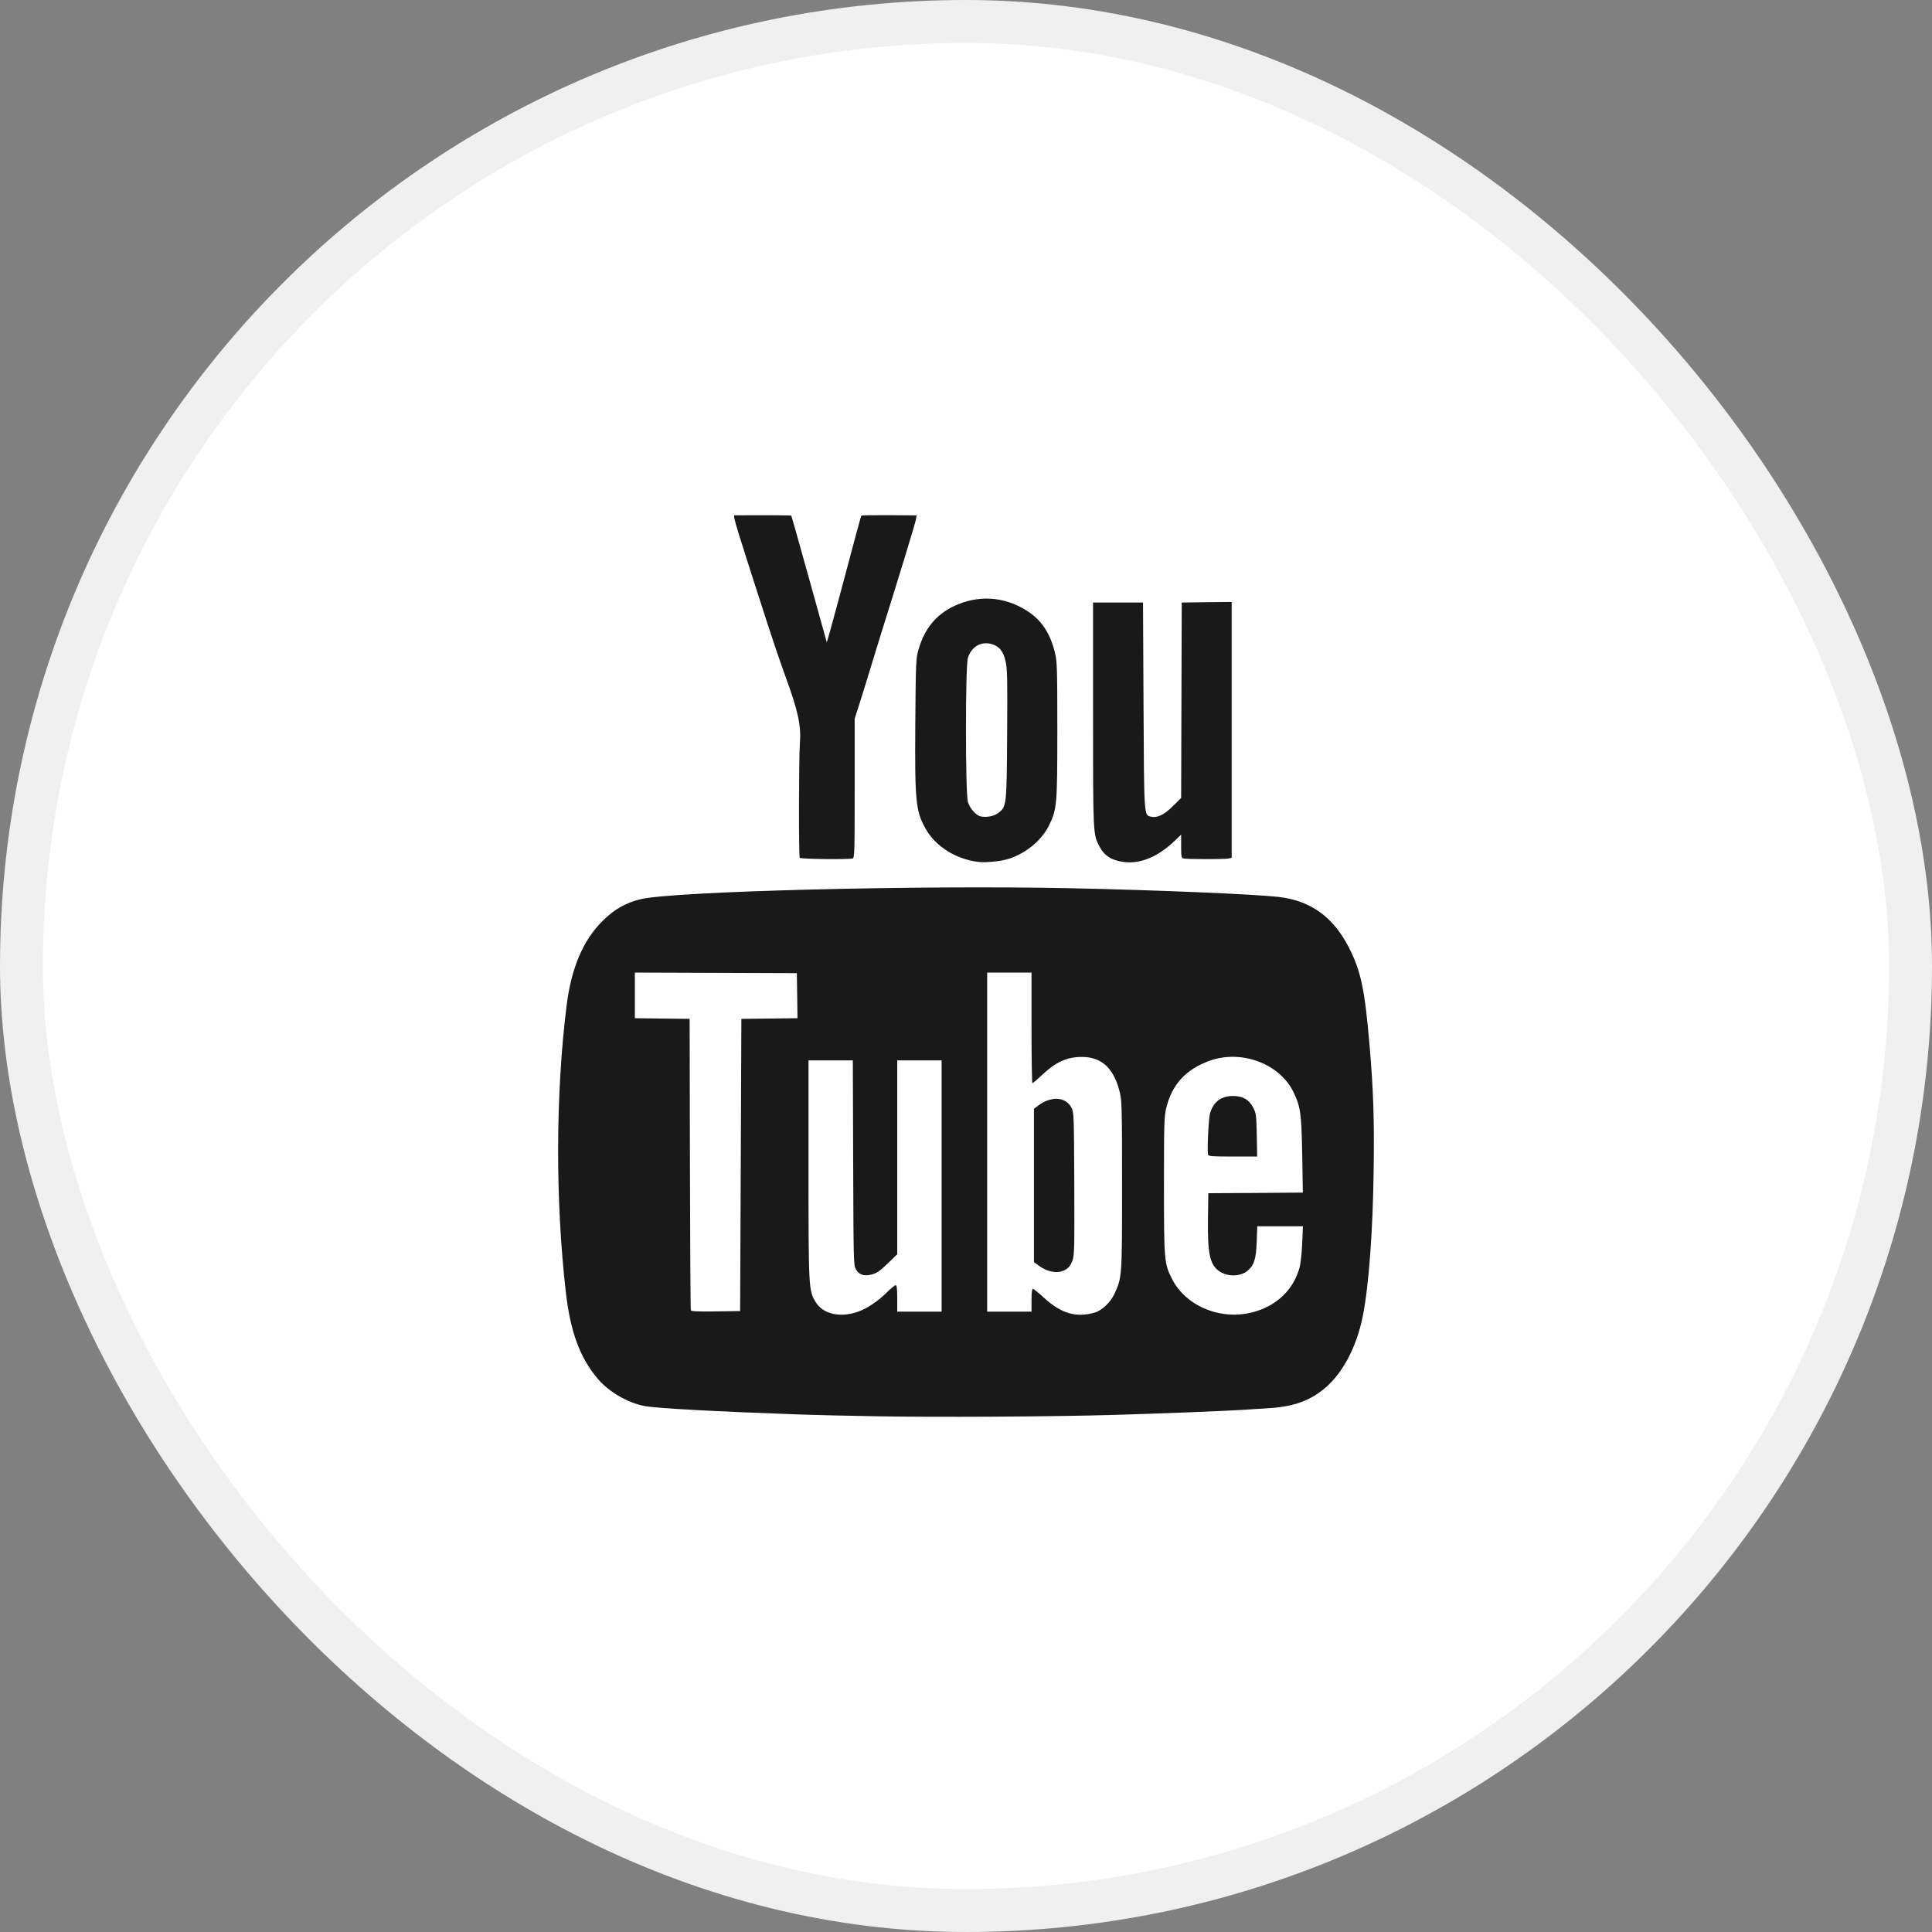
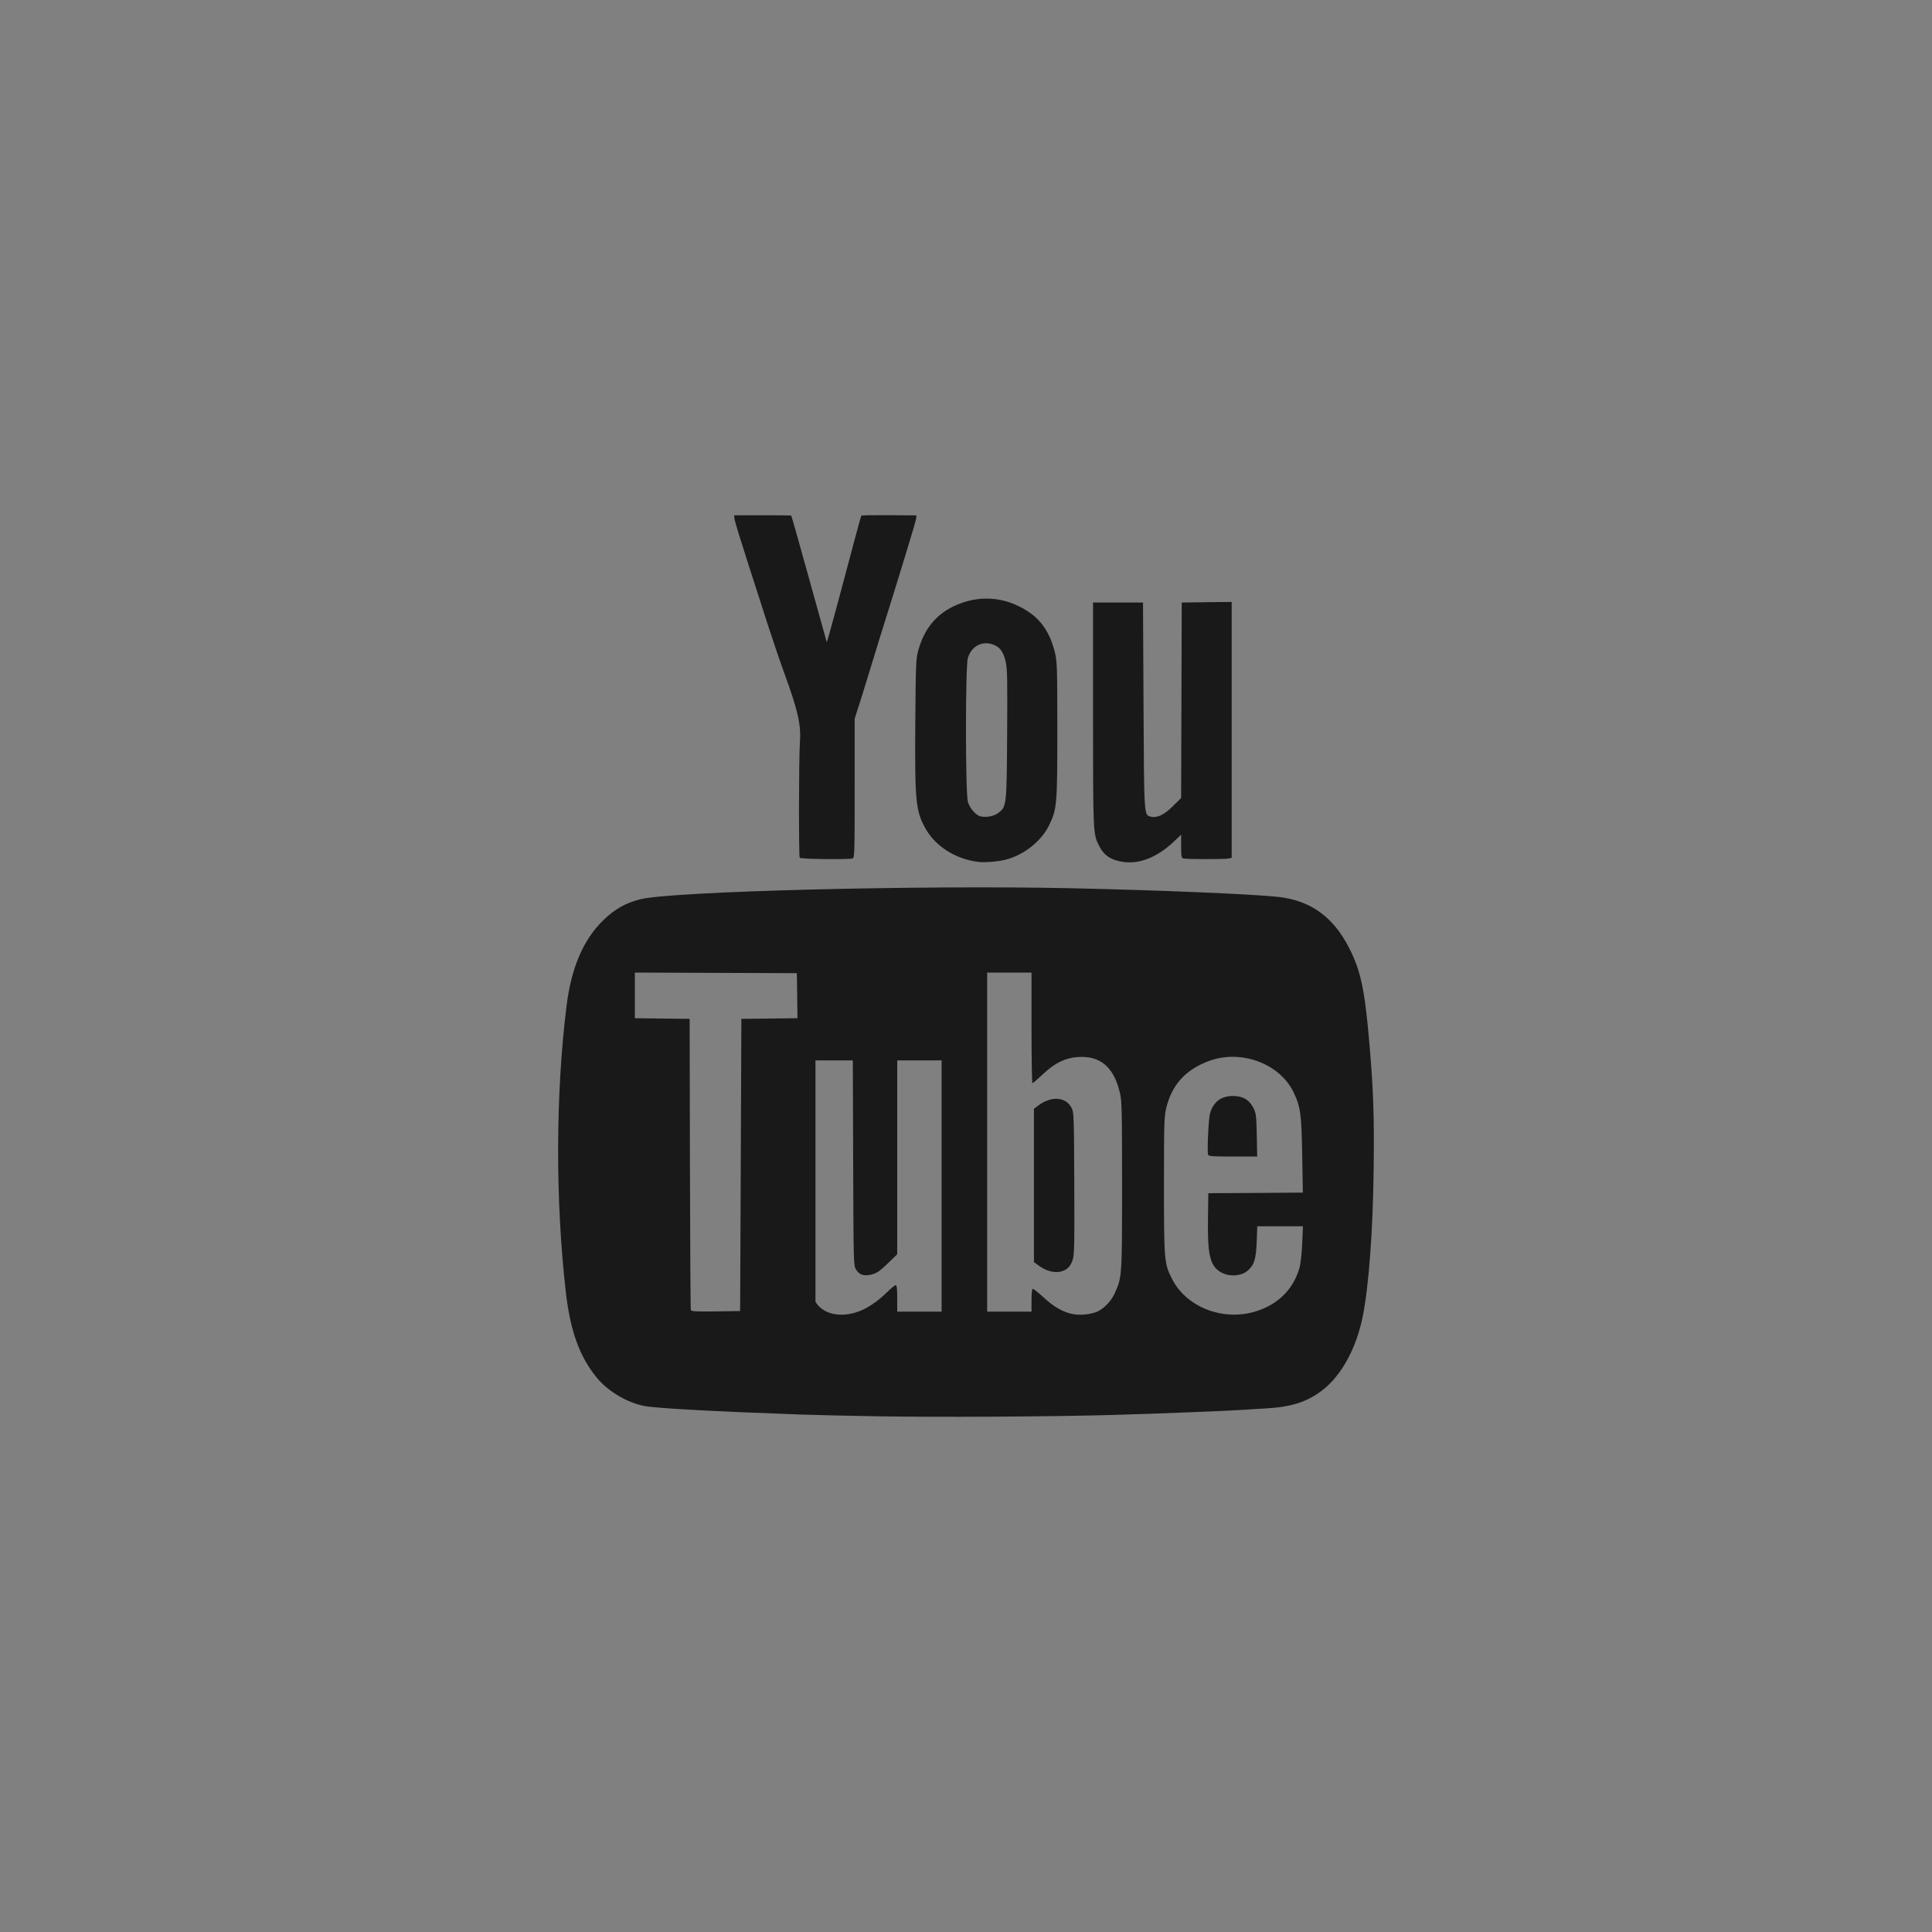
<svg xmlns="http://www.w3.org/2000/svg" width="45" height="45" viewBox="0 0 45 45" fill="none">
  <rect x="0" y="0" width="45" height="45" fill="#808080" stroke="none" />
-   <rect x="0.5" y="0.5" width="44" height="44" rx="22" fill="white" stroke="#F0F0F0" />
-   <path fill-rule="evenodd" clip-rule="evenodd" d="M18.283 15.722C18.59 16.563 18.663 16.893 18.631 17.311C18.606 17.637 18.602 19.941 18.627 19.98C18.645 20.01 19.752 20.023 19.857 19.995C19.904 19.983 19.907 19.881 19.907 18.36V16.738L19.991 16.478C20.038 16.335 20.154 15.96 20.25 15.645C20.323 15.406 20.408 15.131 20.464 14.947C20.482 14.889 20.497 14.84 20.508 14.804C20.926 13.476 21.325 12.169 21.335 12.095L21.348 12.004L20.764 12C20.236 11.998 20.074 12 20.06 12.014C20.053 12.02 19.871 12.695 19.546 13.92C19.391 14.503 19.261 14.969 19.256 14.956C19.253 14.945 19.143 14.552 18.993 14.01C18.946 13.843 18.896 13.663 18.844 13.475C18.622 12.674 18.436 12.015 18.43 12.01C18.422 12.002 17.715 11.998 17.142 12.003C17.128 12.003 17.116 11.999 17.108 12.004C17.067 12.026 17.151 12.277 17.882 14.546C18.003 14.919 18.183 15.449 18.283 15.722ZM17.268 23.731L17.254 27.134L17.239 30.537L16.672 30.545C16.234 30.551 16.101 30.544 16.091 30.517C16.083 30.497 16.074 28.962 16.07 27.106L16.063 23.731L15.425 23.724L14.787 23.716V23.185V22.653L16.672 22.66L18.56 22.667L18.568 23.192L18.575 23.716L17.922 23.724L17.268 23.731ZM28.72 25.528C28.443 25.528 28.268 25.658 28.185 25.927C28.149 26.041 28.113 26.827 28.139 26.895C28.154 26.932 28.234 26.938 28.719 26.938H29.282L29.273 26.441C29.263 25.985 29.257 25.933 29.195 25.809C29.096 25.614 28.95 25.528 28.72 25.528ZM30.331 28.962C30.322 29.181 30.294 29.434 30.27 29.522C30.125 30.042 29.744 30.41 29.192 30.561C28.447 30.764 27.627 30.431 27.3 29.792C27.117 29.434 27.111 29.362 27.111 27.61C27.111 26.182 27.116 26.007 27.163 25.812C27.295 25.26 27.623 24.904 28.18 24.705C28.917 24.443 29.804 24.775 30.125 25.432C30.293 25.779 30.313 25.927 30.331 26.903L30.346 27.778L29.245 27.786L28.144 27.792L28.136 28.381C28.124 29.21 28.181 29.466 28.41 29.617C28.603 29.744 28.9 29.734 29.061 29.596C29.213 29.466 29.256 29.326 29.271 28.92L29.284 28.563H29.816H30.348L30.331 28.962ZM25.022 27.568C25.028 29.071 25.024 29.233 24.98 29.36C24.945 29.457 24.901 29.519 24.833 29.564C24.661 29.676 24.411 29.64 24.184 29.471L24.083 29.396V27.61V25.825L24.184 25.75C24.492 25.52 24.827 25.546 24.961 25.808C25.012 25.91 25.016 26.003 25.022 27.568ZM26.135 27.61C26.135 29.744 26.134 29.753 25.959 30.133C25.869 30.331 25.666 30.525 25.499 30.572C25.066 30.697 24.718 30.596 24.316 30.227C24.191 30.113 24.075 30.019 24.058 30.019C24.037 30.019 24.026 30.108 24.026 30.285V30.551H23.509H22.993V26.602V22.653H23.509H24.026V23.942C24.026 24.65 24.036 25.23 24.047 25.23C24.059 25.23 24.168 25.136 24.29 25.022C24.569 24.759 24.802 24.644 25.098 24.621C25.627 24.583 25.941 24.848 26.085 25.454C26.13 25.643 26.135 25.859 26.135 27.61ZM20.862 29.935C20.841 29.935 20.747 30.011 20.654 30.105C20.45 30.307 20.207 30.471 20.001 30.546C19.573 30.703 19.167 30.611 18.994 30.321C18.835 30.055 18.832 29.994 18.832 27.233V24.698H19.347H19.864L19.872 27.085C19.88 29.431 19.881 29.475 19.939 29.57C20.014 29.697 20.132 29.732 20.316 29.682C20.426 29.652 20.499 29.6 20.676 29.429L20.898 29.214V26.956V24.698H21.415H21.932V27.624V30.551H21.415H20.898V30.243C20.898 30.011 20.889 29.935 20.862 29.935ZM15.002 32.747C15.278 32.802 16.661 32.877 18.674 32.948C18.974 32.959 19.768 32.977 20.439 32.988C21.837 33.012 24.408 32.998 25.877 32.958C26.866 32.931 28.668 32.86 29.004 32.835C29.099 32.827 29.319 32.814 29.492 32.804C30.076 32.772 30.447 32.653 30.795 32.385C31.247 32.039 31.595 31.4 31.743 30.651C31.883 29.942 31.977 28.679 31.995 27.245C32.011 26.047 31.989 25.4 31.901 24.362C31.789 23.051 31.701 22.625 31.423 22.079C31.056 21.356 30.526 20.974 29.771 20.89C29.187 20.826 26.991 20.733 24.959 20.689C21.44 20.613 15.655 20.76 14.916 20.945C14.575 21.03 14.319 21.174 14.052 21.434C13.585 21.887 13.307 22.537 13.195 23.438C12.94 25.492 12.935 27.974 13.18 30.103C13.286 31.019 13.505 31.614 13.913 32.104C14.169 32.41 14.609 32.67 15.002 32.747ZM25.604 19.708C25.459 19.428 25.459 19.43 25.459 16.639V14.034H26.041H26.623L26.635 16.435C26.648 19.043 26.645 18.982 26.805 19.021C26.952 19.057 27.114 18.98 27.317 18.779L27.511 18.586L27.518 16.31L27.525 14.034L28.106 14.026L28.688 14.02V17V19.981L28.609 19.997C28.514 20.016 27.632 20.015 27.561 19.995C27.518 19.984 27.511 19.945 27.511 19.712V19.441L27.346 19.598C26.966 19.959 26.556 20.127 26.177 20.078C25.888 20.04 25.72 19.932 25.604 19.708ZM23.458 17.103C23.467 15.8 23.462 15.579 23.422 15.402C23.367 15.162 23.271 15.048 23.084 14.998C22.842 14.935 22.621 15.07 22.543 15.328C22.484 15.527 22.485 18.481 22.544 18.68C22.59 18.829 22.734 18.993 22.84 19.015C22.979 19.044 23.149 19.012 23.247 18.939C23.446 18.791 23.448 18.779 23.458 17.103ZM21.562 19.308C21.328 18.893 21.306 18.675 21.319 16.845C21.33 15.428 21.334 15.339 21.392 15.136C21.529 14.653 21.795 14.323 22.207 14.124C22.773 13.851 23.383 13.886 23.916 14.224C24.257 14.438 24.463 14.749 24.574 15.211C24.622 15.415 24.627 15.572 24.627 17.003C24.627 18.743 24.619 18.844 24.436 19.221C24.26 19.584 23.863 19.904 23.448 20.017C23.265 20.066 22.947 20.095 22.791 20.076C22.27 20.015 21.792 19.716 21.562 19.308Z" fill="#1A1919" />
+   <path fill-rule="evenodd" clip-rule="evenodd" d="M18.283 15.722C18.59 16.563 18.663 16.893 18.631 17.311C18.606 17.637 18.602 19.941 18.627 19.98C18.645 20.01 19.752 20.023 19.857 19.995C19.904 19.983 19.907 19.881 19.907 18.36V16.738L19.991 16.478C20.038 16.335 20.154 15.96 20.25 15.645C20.323 15.406 20.408 15.131 20.464 14.947C20.482 14.889 20.497 14.84 20.508 14.804C20.926 13.476 21.325 12.169 21.335 12.095L21.348 12.004L20.764 12C20.236 11.998 20.074 12 20.06 12.014C20.053 12.02 19.871 12.695 19.546 13.92C19.391 14.503 19.261 14.969 19.256 14.956C19.253 14.945 19.143 14.552 18.993 14.01C18.946 13.843 18.896 13.663 18.844 13.475C18.622 12.674 18.436 12.015 18.43 12.01C18.422 12.002 17.715 11.998 17.142 12.003C17.128 12.003 17.116 11.999 17.108 12.004C17.067 12.026 17.151 12.277 17.882 14.546C18.003 14.919 18.183 15.449 18.283 15.722ZM17.268 23.731L17.254 27.134L17.239 30.537L16.672 30.545C16.234 30.551 16.101 30.544 16.091 30.517C16.083 30.497 16.074 28.962 16.07 27.106L16.063 23.731L15.425 23.724L14.787 23.716V23.185V22.653L16.672 22.66L18.56 22.667L18.568 23.192L18.575 23.716L17.922 23.724L17.268 23.731ZM28.72 25.528C28.443 25.528 28.268 25.658 28.185 25.927C28.149 26.041 28.113 26.827 28.139 26.895C28.154 26.932 28.234 26.938 28.719 26.938H29.282L29.273 26.441C29.263 25.985 29.257 25.933 29.195 25.809C29.096 25.614 28.95 25.528 28.72 25.528ZM30.331 28.962C30.322 29.181 30.294 29.434 30.27 29.522C30.125 30.042 29.744 30.41 29.192 30.561C28.447 30.764 27.627 30.431 27.3 29.792C27.117 29.434 27.111 29.362 27.111 27.61C27.111 26.182 27.116 26.007 27.163 25.812C27.295 25.26 27.623 24.904 28.18 24.705C28.917 24.443 29.804 24.775 30.125 25.432C30.293 25.779 30.313 25.927 30.331 26.903L30.346 27.778L29.245 27.786L28.144 27.792L28.136 28.381C28.124 29.21 28.181 29.466 28.41 29.617C28.603 29.744 28.9 29.734 29.061 29.596C29.213 29.466 29.256 29.326 29.271 28.92L29.284 28.563H29.816H30.348L30.331 28.962ZM25.022 27.568C25.028 29.071 25.024 29.233 24.98 29.36C24.945 29.457 24.901 29.519 24.833 29.564C24.661 29.676 24.411 29.64 24.184 29.471L24.083 29.396V27.61V25.825L24.184 25.75C24.492 25.52 24.827 25.546 24.961 25.808C25.012 25.91 25.016 26.003 25.022 27.568ZM26.135 27.61C26.135 29.744 26.134 29.753 25.959 30.133C25.869 30.331 25.666 30.525 25.499 30.572C25.066 30.697 24.718 30.596 24.316 30.227C24.191 30.113 24.075 30.019 24.058 30.019C24.037 30.019 24.026 30.108 24.026 30.285V30.551H23.509H22.993V26.602V22.653H23.509H24.026V23.942C24.026 24.65 24.036 25.23 24.047 25.23C24.059 25.23 24.168 25.136 24.29 25.022C24.569 24.759 24.802 24.644 25.098 24.621C25.627 24.583 25.941 24.848 26.085 25.454C26.13 25.643 26.135 25.859 26.135 27.61ZM20.862 29.935C20.841 29.935 20.747 30.011 20.654 30.105C20.45 30.307 20.207 30.471 20.001 30.546C19.573 30.703 19.167 30.611 18.994 30.321V24.698H19.347H19.864L19.872 27.085C19.88 29.431 19.881 29.475 19.939 29.57C20.014 29.697 20.132 29.732 20.316 29.682C20.426 29.652 20.499 29.6 20.676 29.429L20.898 29.214V26.956V24.698H21.415H21.932V27.624V30.551H21.415H20.898V30.243C20.898 30.011 20.889 29.935 20.862 29.935ZM15.002 32.747C15.278 32.802 16.661 32.877 18.674 32.948C18.974 32.959 19.768 32.977 20.439 32.988C21.837 33.012 24.408 32.998 25.877 32.958C26.866 32.931 28.668 32.86 29.004 32.835C29.099 32.827 29.319 32.814 29.492 32.804C30.076 32.772 30.447 32.653 30.795 32.385C31.247 32.039 31.595 31.4 31.743 30.651C31.883 29.942 31.977 28.679 31.995 27.245C32.011 26.047 31.989 25.4 31.901 24.362C31.789 23.051 31.701 22.625 31.423 22.079C31.056 21.356 30.526 20.974 29.771 20.89C29.187 20.826 26.991 20.733 24.959 20.689C21.44 20.613 15.655 20.76 14.916 20.945C14.575 21.03 14.319 21.174 14.052 21.434C13.585 21.887 13.307 22.537 13.195 23.438C12.94 25.492 12.935 27.974 13.18 30.103C13.286 31.019 13.505 31.614 13.913 32.104C14.169 32.41 14.609 32.67 15.002 32.747ZM25.604 19.708C25.459 19.428 25.459 19.43 25.459 16.639V14.034H26.041H26.623L26.635 16.435C26.648 19.043 26.645 18.982 26.805 19.021C26.952 19.057 27.114 18.98 27.317 18.779L27.511 18.586L27.518 16.31L27.525 14.034L28.106 14.026L28.688 14.02V17V19.981L28.609 19.997C28.514 20.016 27.632 20.015 27.561 19.995C27.518 19.984 27.511 19.945 27.511 19.712V19.441L27.346 19.598C26.966 19.959 26.556 20.127 26.177 20.078C25.888 20.04 25.72 19.932 25.604 19.708ZM23.458 17.103C23.467 15.8 23.462 15.579 23.422 15.402C23.367 15.162 23.271 15.048 23.084 14.998C22.842 14.935 22.621 15.07 22.543 15.328C22.484 15.527 22.485 18.481 22.544 18.68C22.59 18.829 22.734 18.993 22.84 19.015C22.979 19.044 23.149 19.012 23.247 18.939C23.446 18.791 23.448 18.779 23.458 17.103ZM21.562 19.308C21.328 18.893 21.306 18.675 21.319 16.845C21.33 15.428 21.334 15.339 21.392 15.136C21.529 14.653 21.795 14.323 22.207 14.124C22.773 13.851 23.383 13.886 23.916 14.224C24.257 14.438 24.463 14.749 24.574 15.211C24.622 15.415 24.627 15.572 24.627 17.003C24.627 18.743 24.619 18.844 24.436 19.221C24.26 19.584 23.863 19.904 23.448 20.017C23.265 20.066 22.947 20.095 22.791 20.076C22.27 20.015 21.792 19.716 21.562 19.308Z" fill="#1A1919" />
</svg>